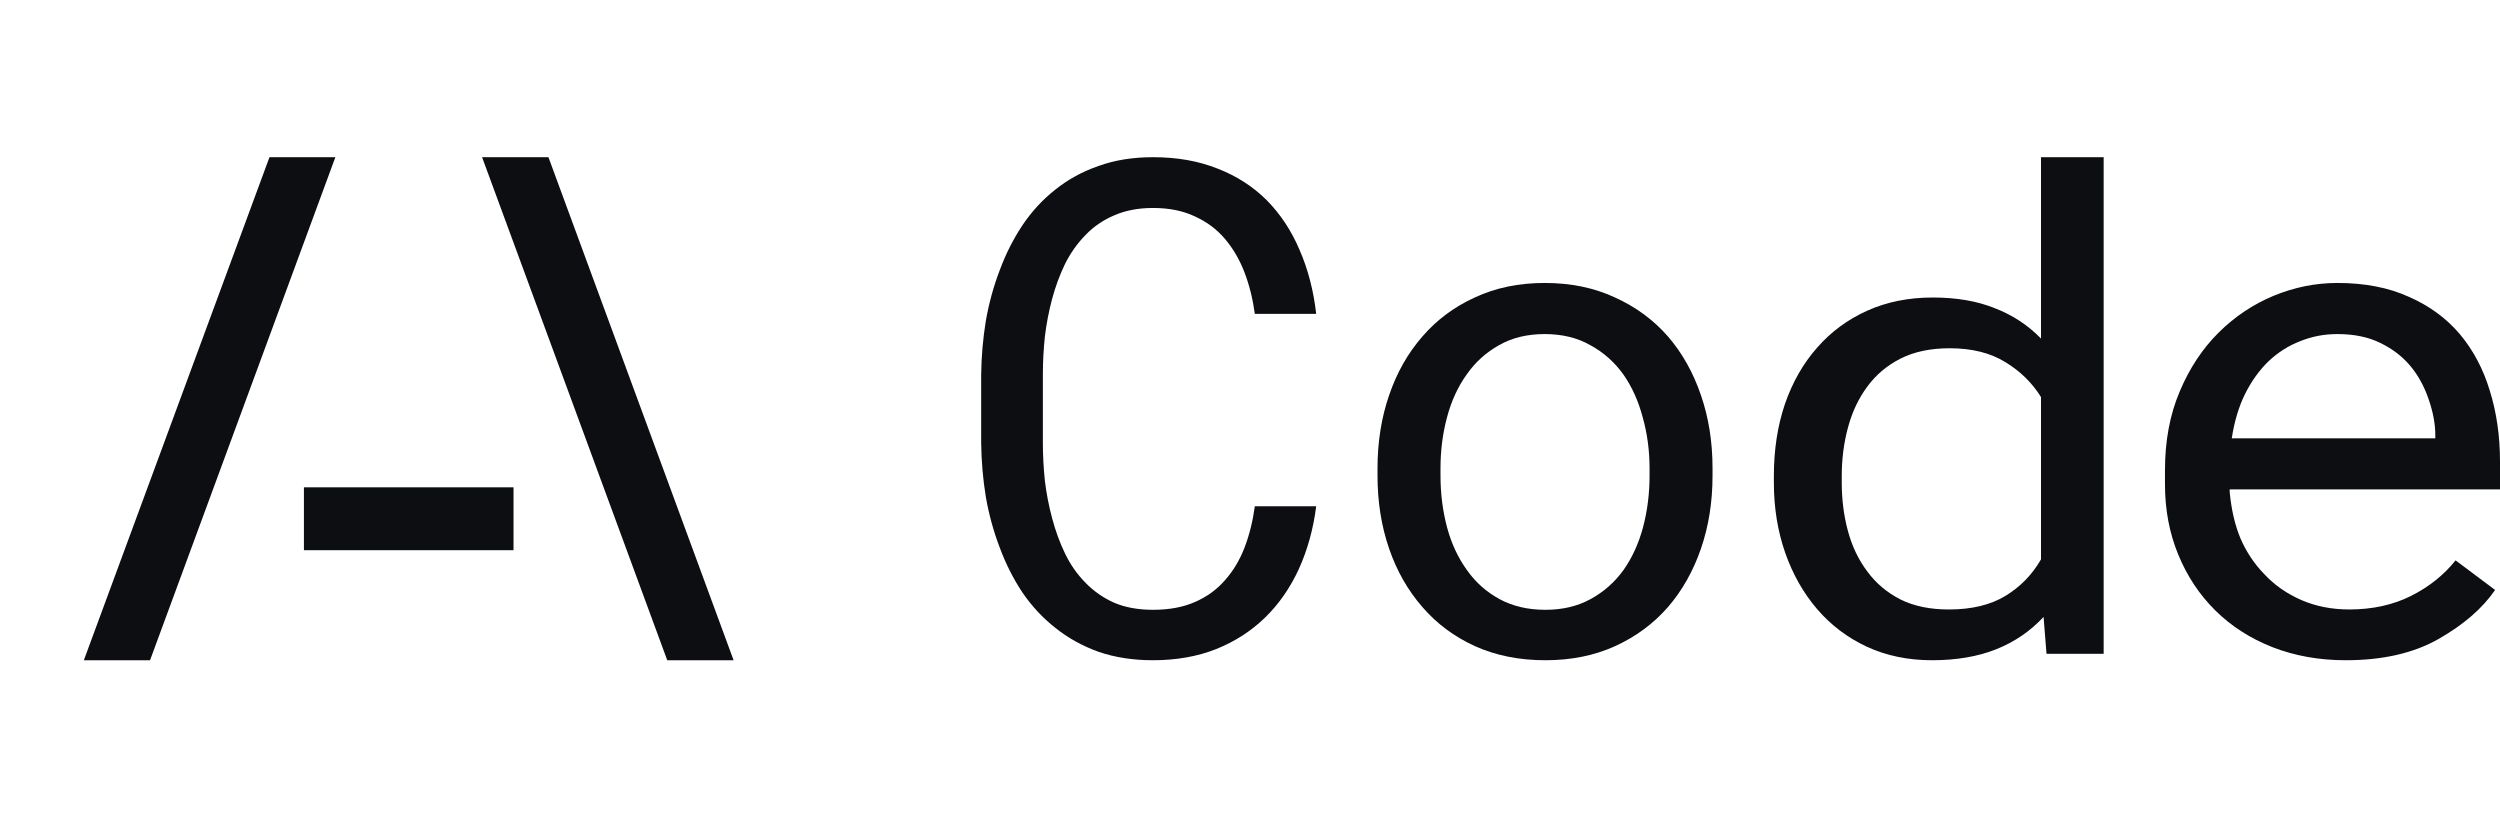
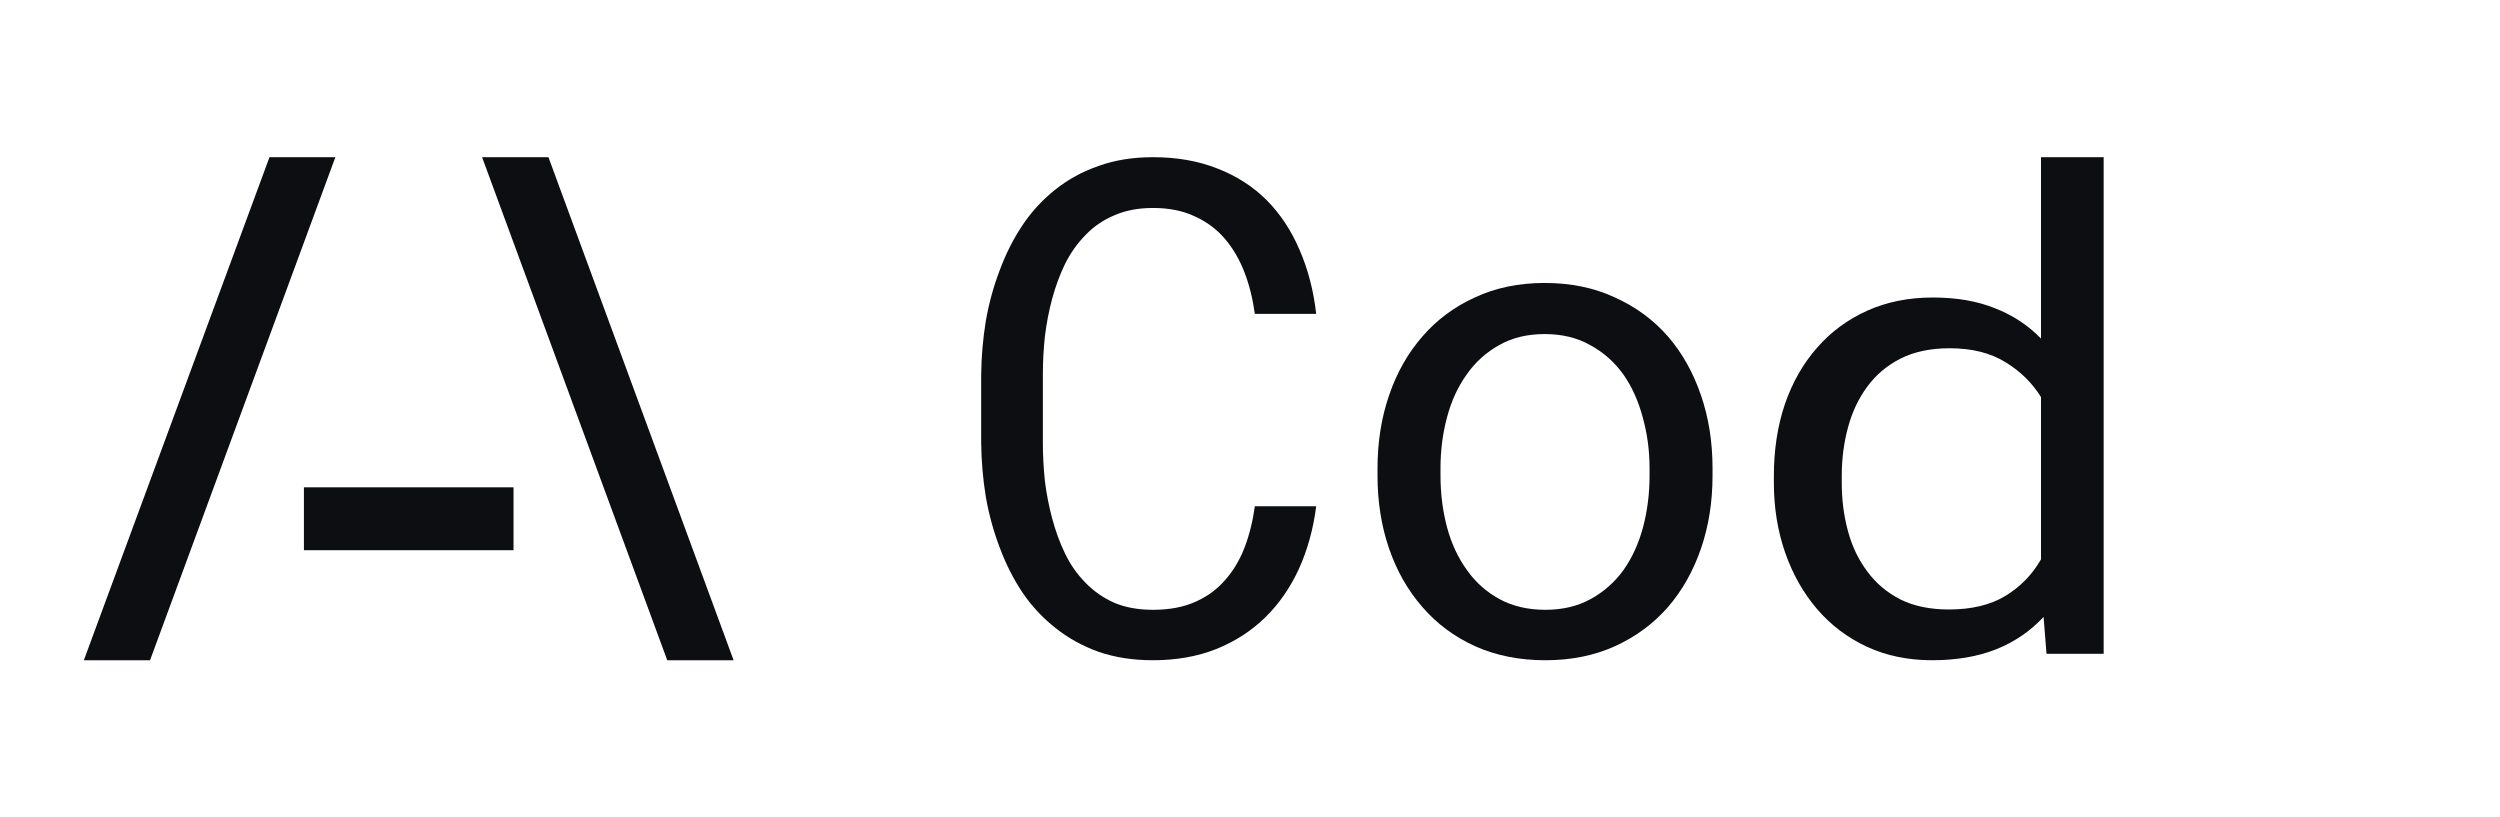
<svg xmlns="http://www.w3.org/2000/svg" width="734" height="240" viewBox="0 0 734 240" fill="none">
  <path d="M141.539 46.154H161.022L215.385 193.846H195.902L141.539 46.154Z" fill="#0C0E12" />
  <path d="M150.769 161.538H89.231V143.077H150.769V161.538Z" fill="#0C0E12" />
  <path d="M44.053 193.846H24.615L79.118 46.154H98.461L44.053 193.846Z" fill="#0C0E12" />
-   <path d="M688.72 193.846C680.917 193.846 673.73 192.563 667.158 189.996C660.656 187.429 655.077 183.842 650.422 179.235C645.768 174.628 642.14 169.165 639.539 162.847C636.938 156.528 635.637 149.65 635.637 142.213V138.067C635.637 129.445 637.075 121.744 639.95 114.965C642.824 108.12 646.658 102.328 651.449 97.59C656.172 92.916 661.546 89.329 667.569 86.828C673.661 84.327 679.89 83.077 686.256 83.077C694.265 83.077 701.247 84.426 707.202 87.125C713.225 89.757 718.222 93.41 722.192 98.083C726.162 102.822 729.106 108.383 731.022 114.768C733.008 121.152 734 128.063 734 135.5V143.694H654.632V144.385C655.111 149.585 656.172 154.159 657.815 158.108C659.526 162.057 661.854 165.545 664.797 168.573C667.809 171.798 671.437 174.332 675.681 176.174C679.924 178.017 684.613 178.939 689.747 178.939C696.524 178.939 702.547 177.622 707.818 174.99C713.089 172.357 717.469 168.869 720.96 164.525L732.563 173.213C728.866 178.61 723.322 183.414 715.929 187.626C708.605 191.773 699.535 193.846 688.72 193.846ZM686.256 98.083C682.423 98.083 678.795 98.774 675.373 100.156C671.95 101.473 668.87 103.414 666.132 105.981C663.394 108.614 661.066 111.839 659.15 115.656C657.302 119.408 656.001 123.752 655.248 128.688H715.005V127.799C715.005 124.508 714.355 120.987 713.054 117.236C711.754 113.418 709.94 110.128 707.613 107.363C705.285 104.599 702.342 102.361 698.782 100.65C695.291 98.939 691.116 98.083 686.256 98.083Z" fill="#0C0E12" />
  <path d="M520.807 139.743C520.807 132.086 521.884 125.062 524.039 118.671C526.266 112.217 529.426 106.68 533.52 102.061C537.542 97.441 542.426 93.834 548.172 91.24C553.918 88.645 560.346 87.348 567.457 87.348C574.424 87.348 580.493 88.392 585.664 90.481C590.907 92.505 595.432 95.48 599.239 99.403V46.154H617.633V191.948H600.855L599.993 181.127C596.114 185.304 591.482 188.467 586.095 190.619C580.708 192.77 574.424 193.846 567.241 193.846C560.203 193.846 553.81 192.517 548.064 189.86C542.39 187.202 537.542 183.532 533.52 178.849C529.498 174.167 526.373 168.661 524.147 162.333C521.92 155.942 520.807 149.077 520.807 141.736V139.743ZM540.738 141.736C540.738 146.735 541.349 151.481 542.57 155.974C543.791 160.467 545.694 164.422 548.28 167.839C550.794 171.256 554.026 173.977 557.976 176.002C561.926 177.963 566.667 178.944 572.197 178.944C578.877 178.944 584.407 177.615 588.788 174.958C593.17 172.3 596.653 168.725 599.239 164.232V116.583C596.653 112.407 593.17 108.99 588.788 106.332C584.407 103.611 578.949 102.25 572.413 102.25C566.81 102.25 561.998 103.263 557.976 105.288C554.026 107.313 550.794 110.034 548.28 113.451C545.694 116.931 543.791 120.949 542.57 125.505C541.349 129.998 540.738 134.744 540.738 139.743V141.736Z" fill="#0C0E12" />
  <path d="M404.439 137.474C404.439 129.774 405.572 122.633 407.838 116.051C410.104 109.404 413.369 103.645 417.634 98.774C421.833 93.904 426.964 90.086 433.029 87.322C439.093 84.492 445.924 83.077 453.521 83.077C461.185 83.077 468.049 84.492 474.113 87.322C480.244 90.086 485.442 93.904 489.707 98.774C493.906 103.645 497.138 109.404 499.404 116.051C501.669 122.633 502.802 129.774 502.802 137.474V139.646C502.802 147.347 501.669 154.488 499.404 161.07C497.138 167.651 493.906 173.377 489.707 178.248C485.442 183.118 480.277 186.935 474.213 189.7C468.149 192.464 461.318 193.846 453.721 193.846C446.057 193.846 439.16 192.464 433.029 189.7C426.964 186.935 421.833 183.118 417.634 178.248C413.369 173.377 410.104 167.651 407.838 161.07C405.572 154.488 404.439 147.347 404.439 139.646V137.474ZM422.932 139.646C422.932 144.912 423.566 149.947 424.832 154.751C426.098 159.49 428.031 163.669 430.63 167.289C433.162 170.909 436.361 173.772 440.226 175.878C444.091 177.984 448.589 179.037 453.721 179.037C458.786 179.037 463.217 177.984 467.016 175.878C470.881 173.772 474.113 170.909 476.712 167.289C479.245 163.669 481.144 159.49 482.41 154.751C483.676 149.947 484.309 144.912 484.309 139.646V137.474C484.309 132.275 483.643 127.306 482.31 122.567C481.044 117.762 479.145 113.55 476.612 109.93C474.013 106.31 470.781 103.447 466.916 101.341C463.117 99.169 458.652 98.083 453.521 98.083C448.39 98.083 443.925 99.169 440.126 101.341C436.327 103.447 433.162 106.31 430.63 109.93C428.031 113.55 426.098 117.762 424.832 122.567C423.566 127.306 422.932 132.275 422.932 137.474V139.646Z" fill="#0C0E12" />
  <path d="M386.435 148.63C385.591 155.278 383.903 161.399 381.371 166.993C378.839 172.522 375.56 177.26 371.535 181.209C367.444 185.224 362.607 188.35 357.024 190.588C351.505 192.76 345.337 193.846 338.52 193.846C332.676 193.846 327.352 193.023 322.548 191.378C317.808 189.667 313.588 187.33 309.887 184.369C306.122 181.407 302.875 177.919 300.148 173.904C297.487 169.889 295.279 165.512 293.526 160.773C291.708 156.035 290.345 151.065 289.436 145.866C288.592 140.666 288.137 135.401 288.072 130.07V110.029C288.137 104.698 288.592 99.432 289.436 94.233C290.345 89.033 291.708 84.064 293.526 79.325C295.279 74.587 297.487 70.21 300.148 66.195C302.875 62.114 306.122 58.593 309.887 55.632C313.588 52.67 317.808 50.366 322.548 48.721C327.288 47.01 332.611 46.154 338.52 46.154C345.597 46.154 351.927 47.273 357.511 49.511C363.094 51.682 367.899 54.776 371.924 58.791C375.95 62.871 379.163 67.742 381.566 73.402C384.033 79.062 385.656 85.315 386.435 92.16H368.418C367.834 87.816 366.827 83.768 365.399 80.016C363.971 76.265 362.055 72.974 359.653 70.144C357.251 67.314 354.297 65.109 350.791 63.529C347.35 61.884 343.259 61.061 338.52 61.061C334.235 61.061 330.436 61.785 327.125 63.233C323.879 64.615 321.087 66.524 318.75 68.959C316.348 71.394 314.335 74.225 312.712 77.45C311.153 80.675 309.887 84.097 308.913 87.717C307.94 91.337 307.225 95.056 306.771 98.873C306.381 102.624 306.187 106.277 306.187 109.831V130.07C306.187 133.624 306.381 137.31 306.771 141.127C307.225 144.879 307.94 148.564 308.913 152.184C309.887 155.87 311.153 159.325 312.712 162.55C314.27 165.775 316.25 168.606 318.652 171.041C321.055 173.542 323.879 175.516 327.125 176.964C330.372 178.346 334.17 179.037 338.52 179.037C343.259 179.037 347.35 178.281 350.791 176.767C354.297 175.253 357.251 173.114 359.653 170.35C362.055 167.651 363.971 164.459 365.399 160.773C366.827 157.022 367.834 152.974 368.418 148.63H386.435Z" fill="#0C0E12" />
</svg>